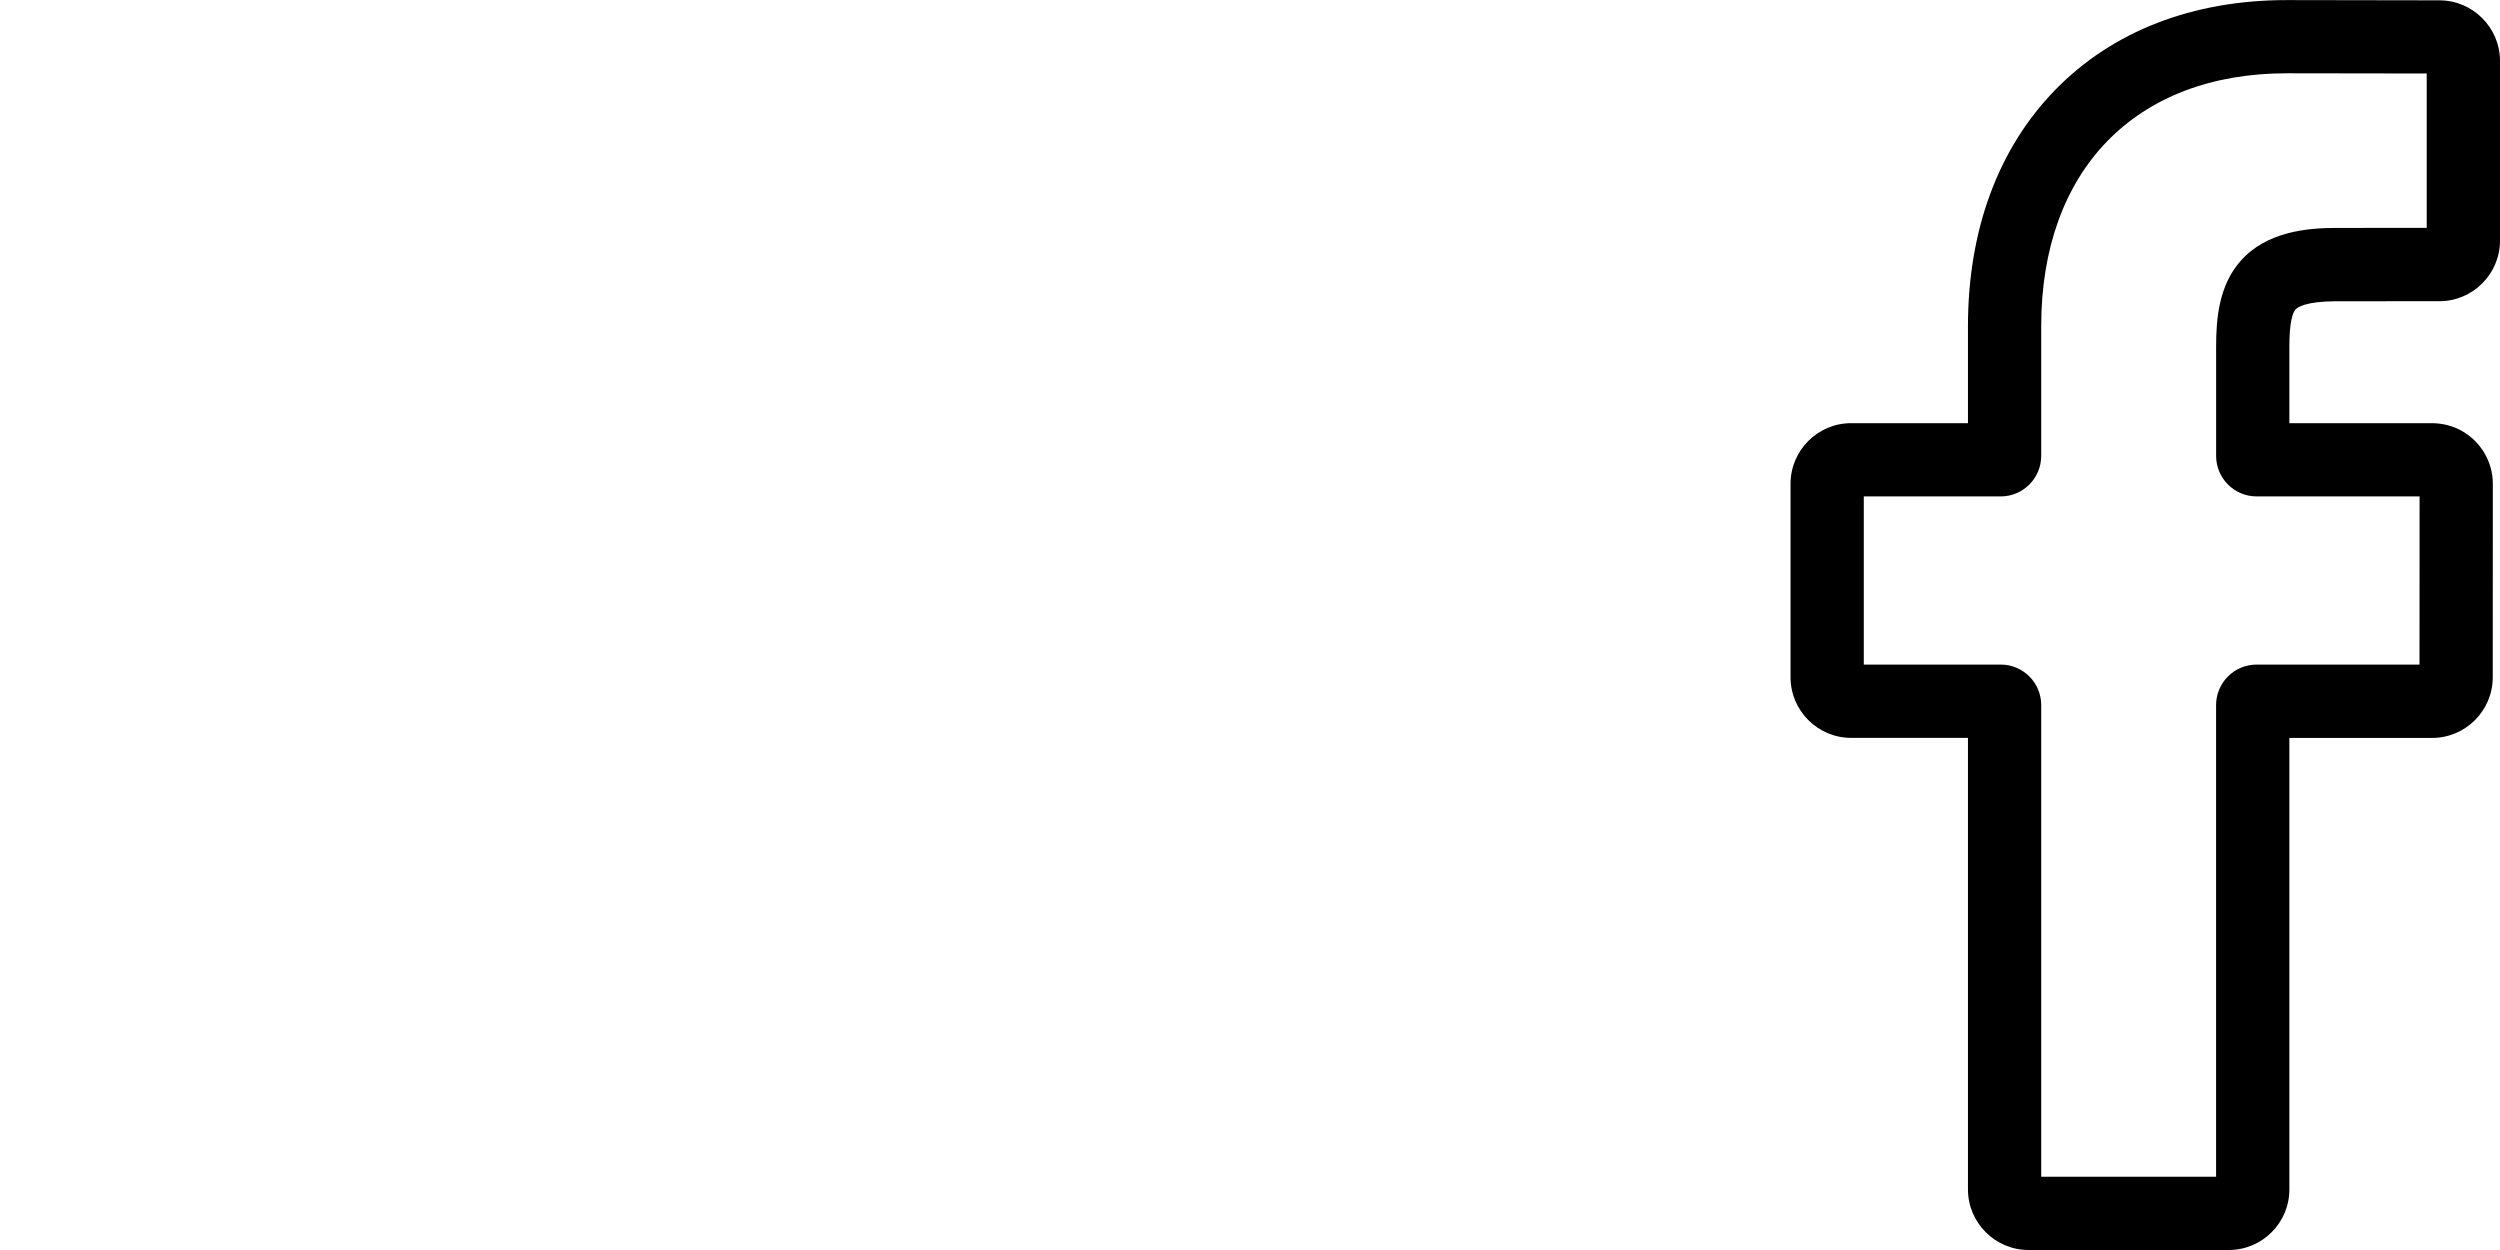
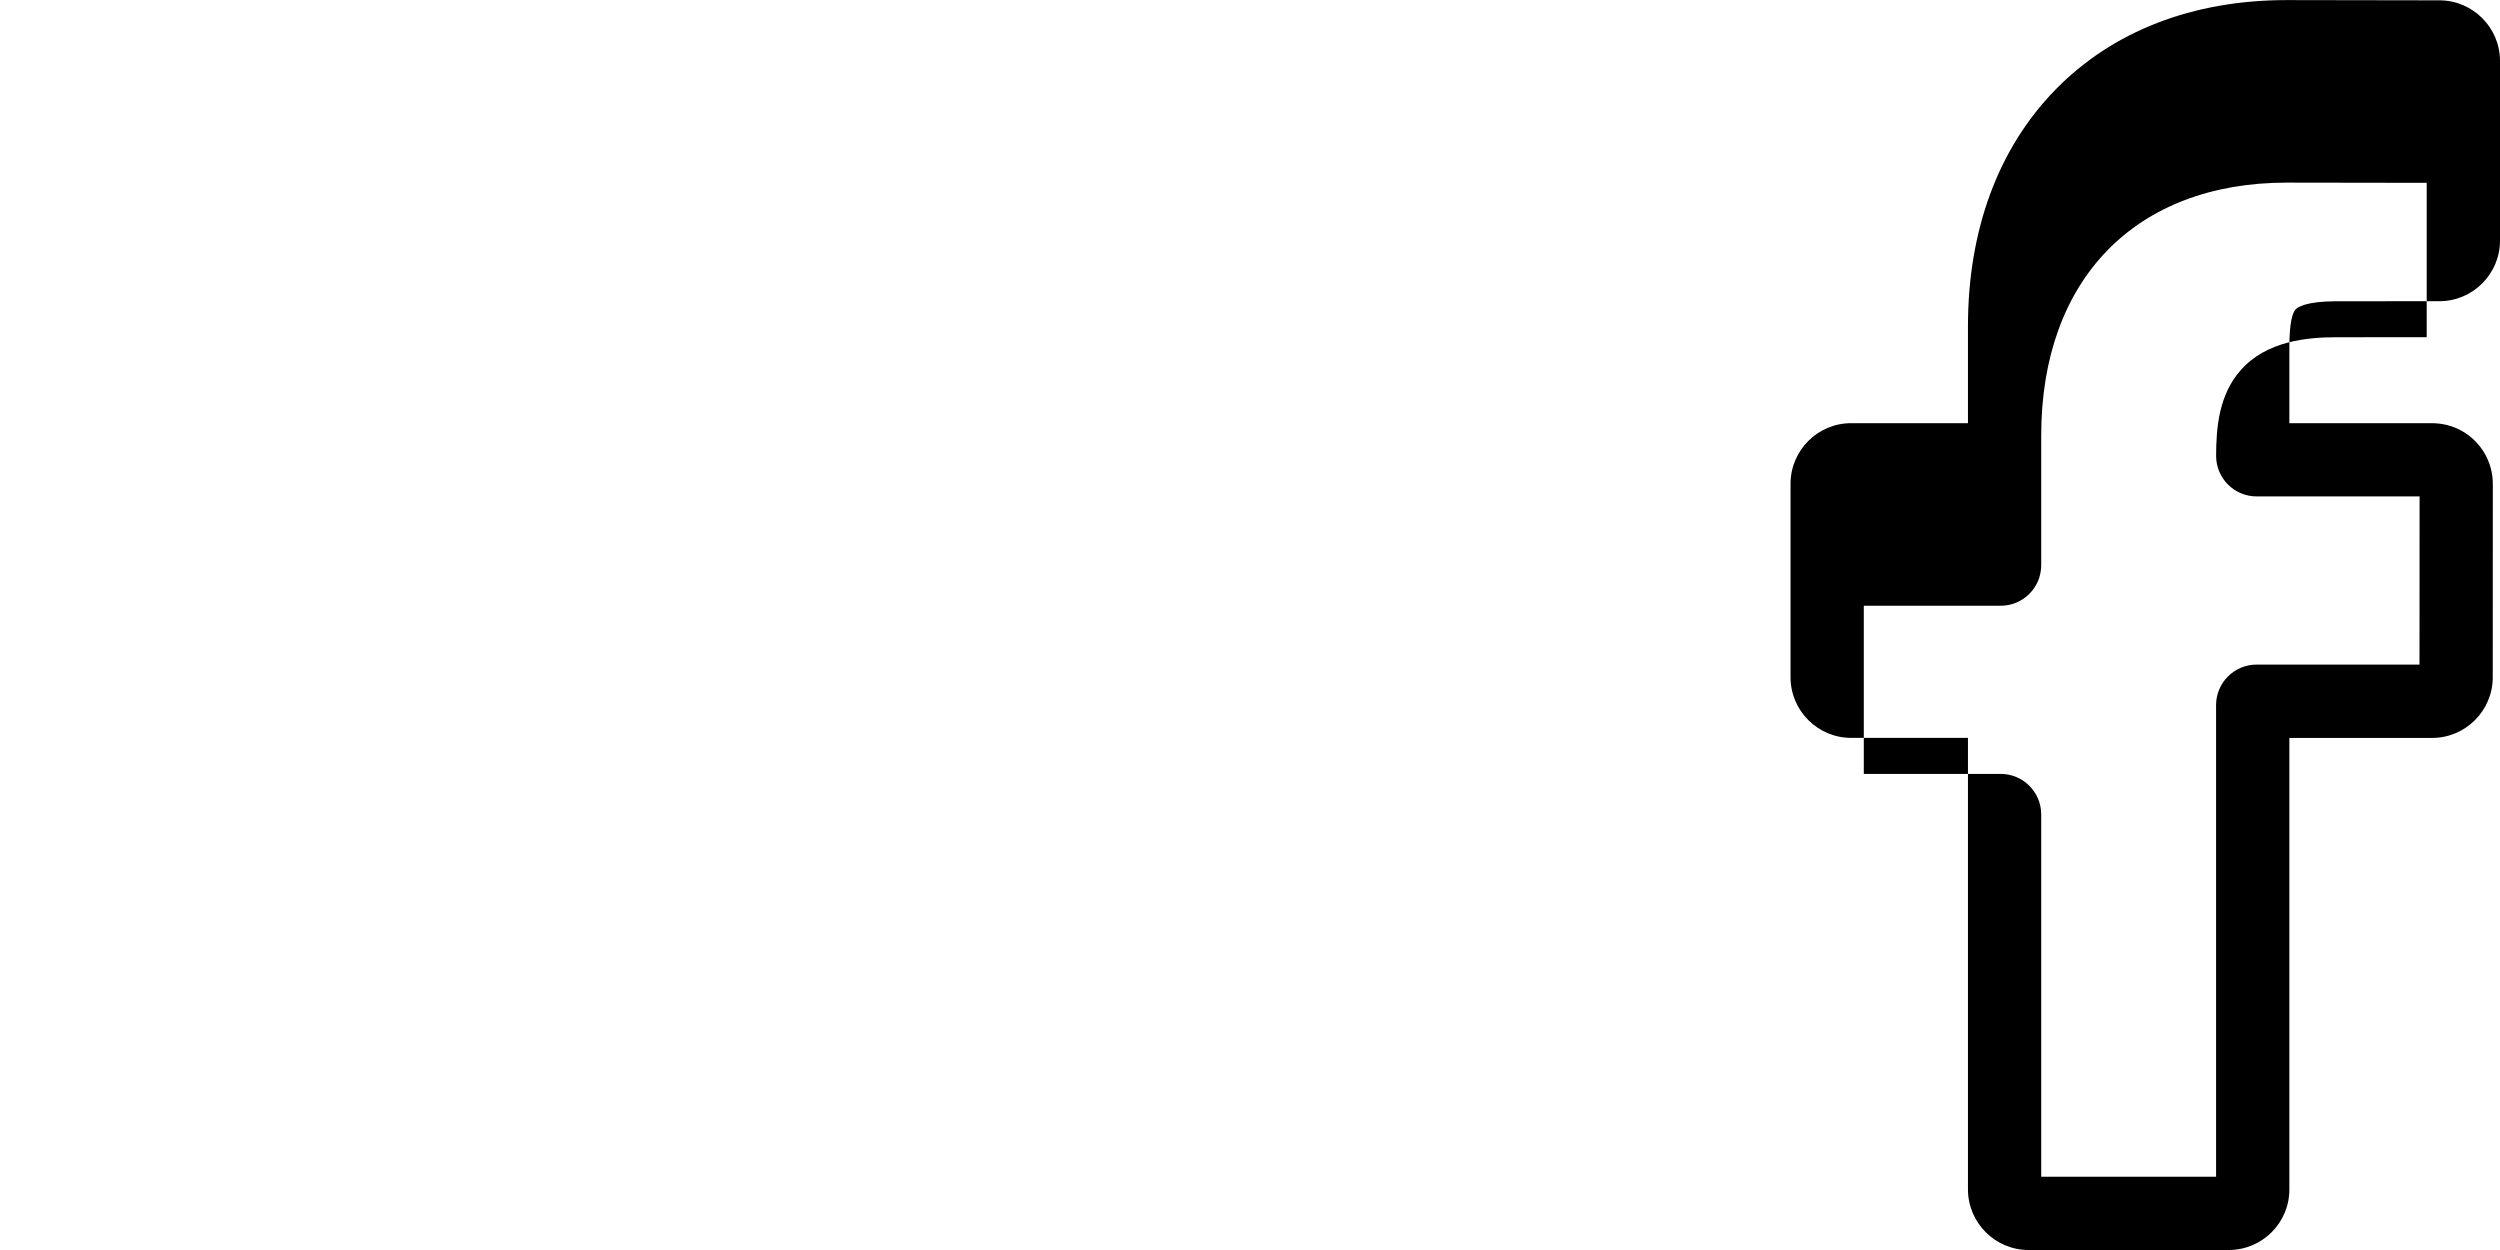
<svg xmlns="http://www.w3.org/2000/svg" version="1.1" id="Capa_1" x="0px" y="0px" width="60px" height="30px" viewBox="-839.53 -531.563 60 30" enable-background="new -839.53 -531.563 60 30" xml:space="preserve">
-   <path d="M-786.04-501.563h-4.804c-0.802,0-1.455-0.653-1.455-1.455v-10.836h-2.803c-0.802,0-1.455-0.653-1.455-1.455v-4.643  c0-0.802,0.653-1.455,1.455-1.455h2.803v-2.325c0-2.306,0.724-4.267,2.093-5.672c1.376-1.412,3.298-2.157,5.559-2.157l3.664,0.006  c0.801,0.001,1.453,0.654,1.453,1.455v4.311c0,0.802-0.653,1.455-1.455,1.455l-2.467,0.001c-0.752,0-0.944,0.151-0.985,0.197  c-0.068,0.077-0.148,0.293-0.148,0.892v1.837h3.414c0.257,0,0.506,0.063,0.72,0.183c0.462,0.258,0.749,0.746,0.749,1.273  l-0.002,4.643c0,0.802-0.653,1.455-1.455,1.455h-3.426v10.836C-784.584-502.215-785.237-501.563-786.04-501.563z M-790.541-503.321  h4.197v-11.32c0-0.536,0.436-0.972,0.972-0.972h3.91l0.002-4.036h-3.912c-0.536,0-0.971-0.436-0.971-0.972v-2.624  c0-0.687,0.07-1.469,0.588-2.056c0.627-0.71,1.614-0.792,2.303-0.792l2.163-0.001v-3.705l-3.359-0.005  c-3.634,0-5.893,2.326-5.893,6.071v3.112c0,0.536-0.436,0.972-0.971,0.972h-3.287v4.036h3.287c0.536,0,0.971,0.436,0.971,0.972  V-503.321z M-780.986-529.798L-780.986-529.798L-780.986-529.798z" />
+   <path d="M-786.04-501.563h-4.804c-0.802,0-1.455-0.653-1.455-1.455v-10.836h-2.803c-0.802,0-1.455-0.653-1.455-1.455v-4.643  c0-0.802,0.653-1.455,1.455-1.455h2.803v-2.325c0-2.306,0.724-4.267,2.093-5.672c1.376-1.412,3.298-2.157,5.559-2.157l3.664,0.006  c0.801,0.001,1.453,0.654,1.453,1.455v4.311c0,0.802-0.653,1.455-1.455,1.455l-2.467,0.001c-0.752,0-0.944,0.151-0.985,0.197  c-0.068,0.077-0.148,0.293-0.148,0.892v1.837h3.414c0.257,0,0.506,0.063,0.72,0.183c0.462,0.258,0.749,0.746,0.749,1.273  l-0.002,4.643c0,0.802-0.653,1.455-1.455,1.455h-3.426v10.836C-784.584-502.215-785.237-501.563-786.04-501.563z M-790.541-503.321  h4.197v-11.32c0-0.536,0.436-0.972,0.972-0.972h3.91l0.002-4.036h-3.912c-0.536,0-0.971-0.436-0.971-0.972c0-0.687,0.07-1.469,0.588-2.056c0.627-0.71,1.614-0.792,2.303-0.792l2.163-0.001v-3.705l-3.359-0.005  c-3.634,0-5.893,2.326-5.893,6.071v3.112c0,0.536-0.436,0.972-0.971,0.972h-3.287v4.036h3.287c0.536,0,0.971,0.436,0.971,0.972  V-503.321z M-780.986-529.798L-780.986-529.798L-780.986-529.798z" />
</svg>